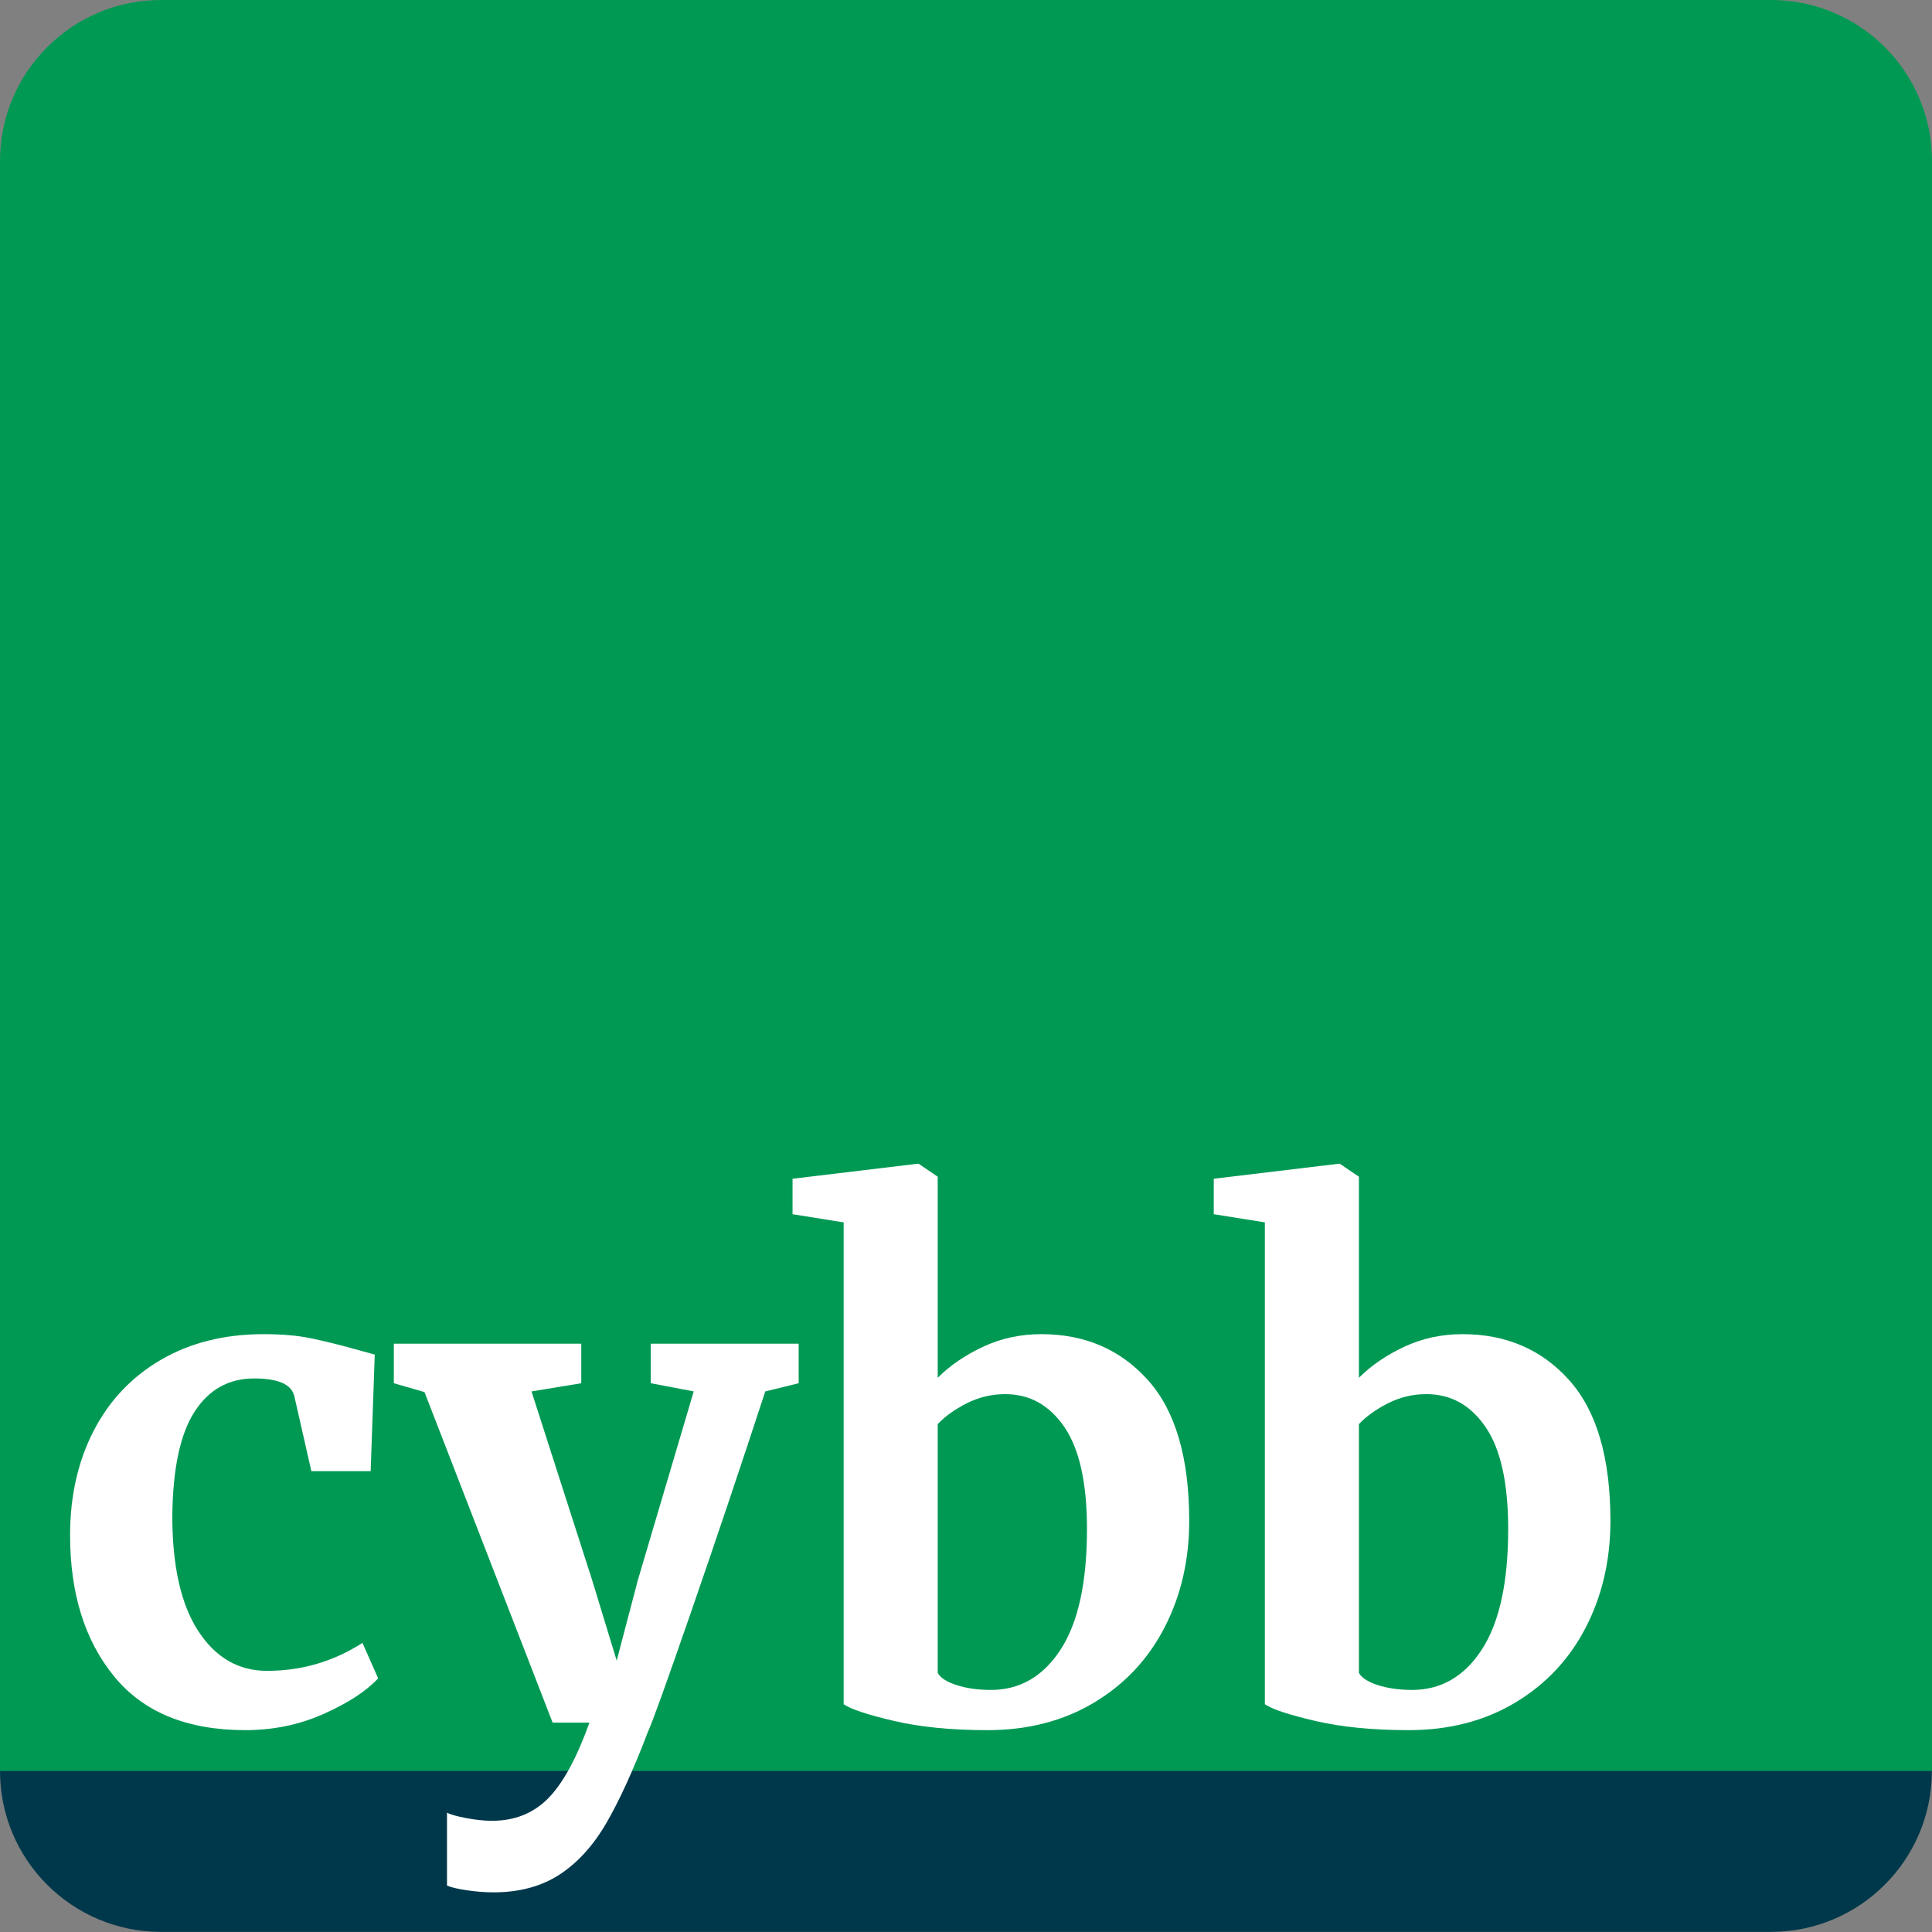
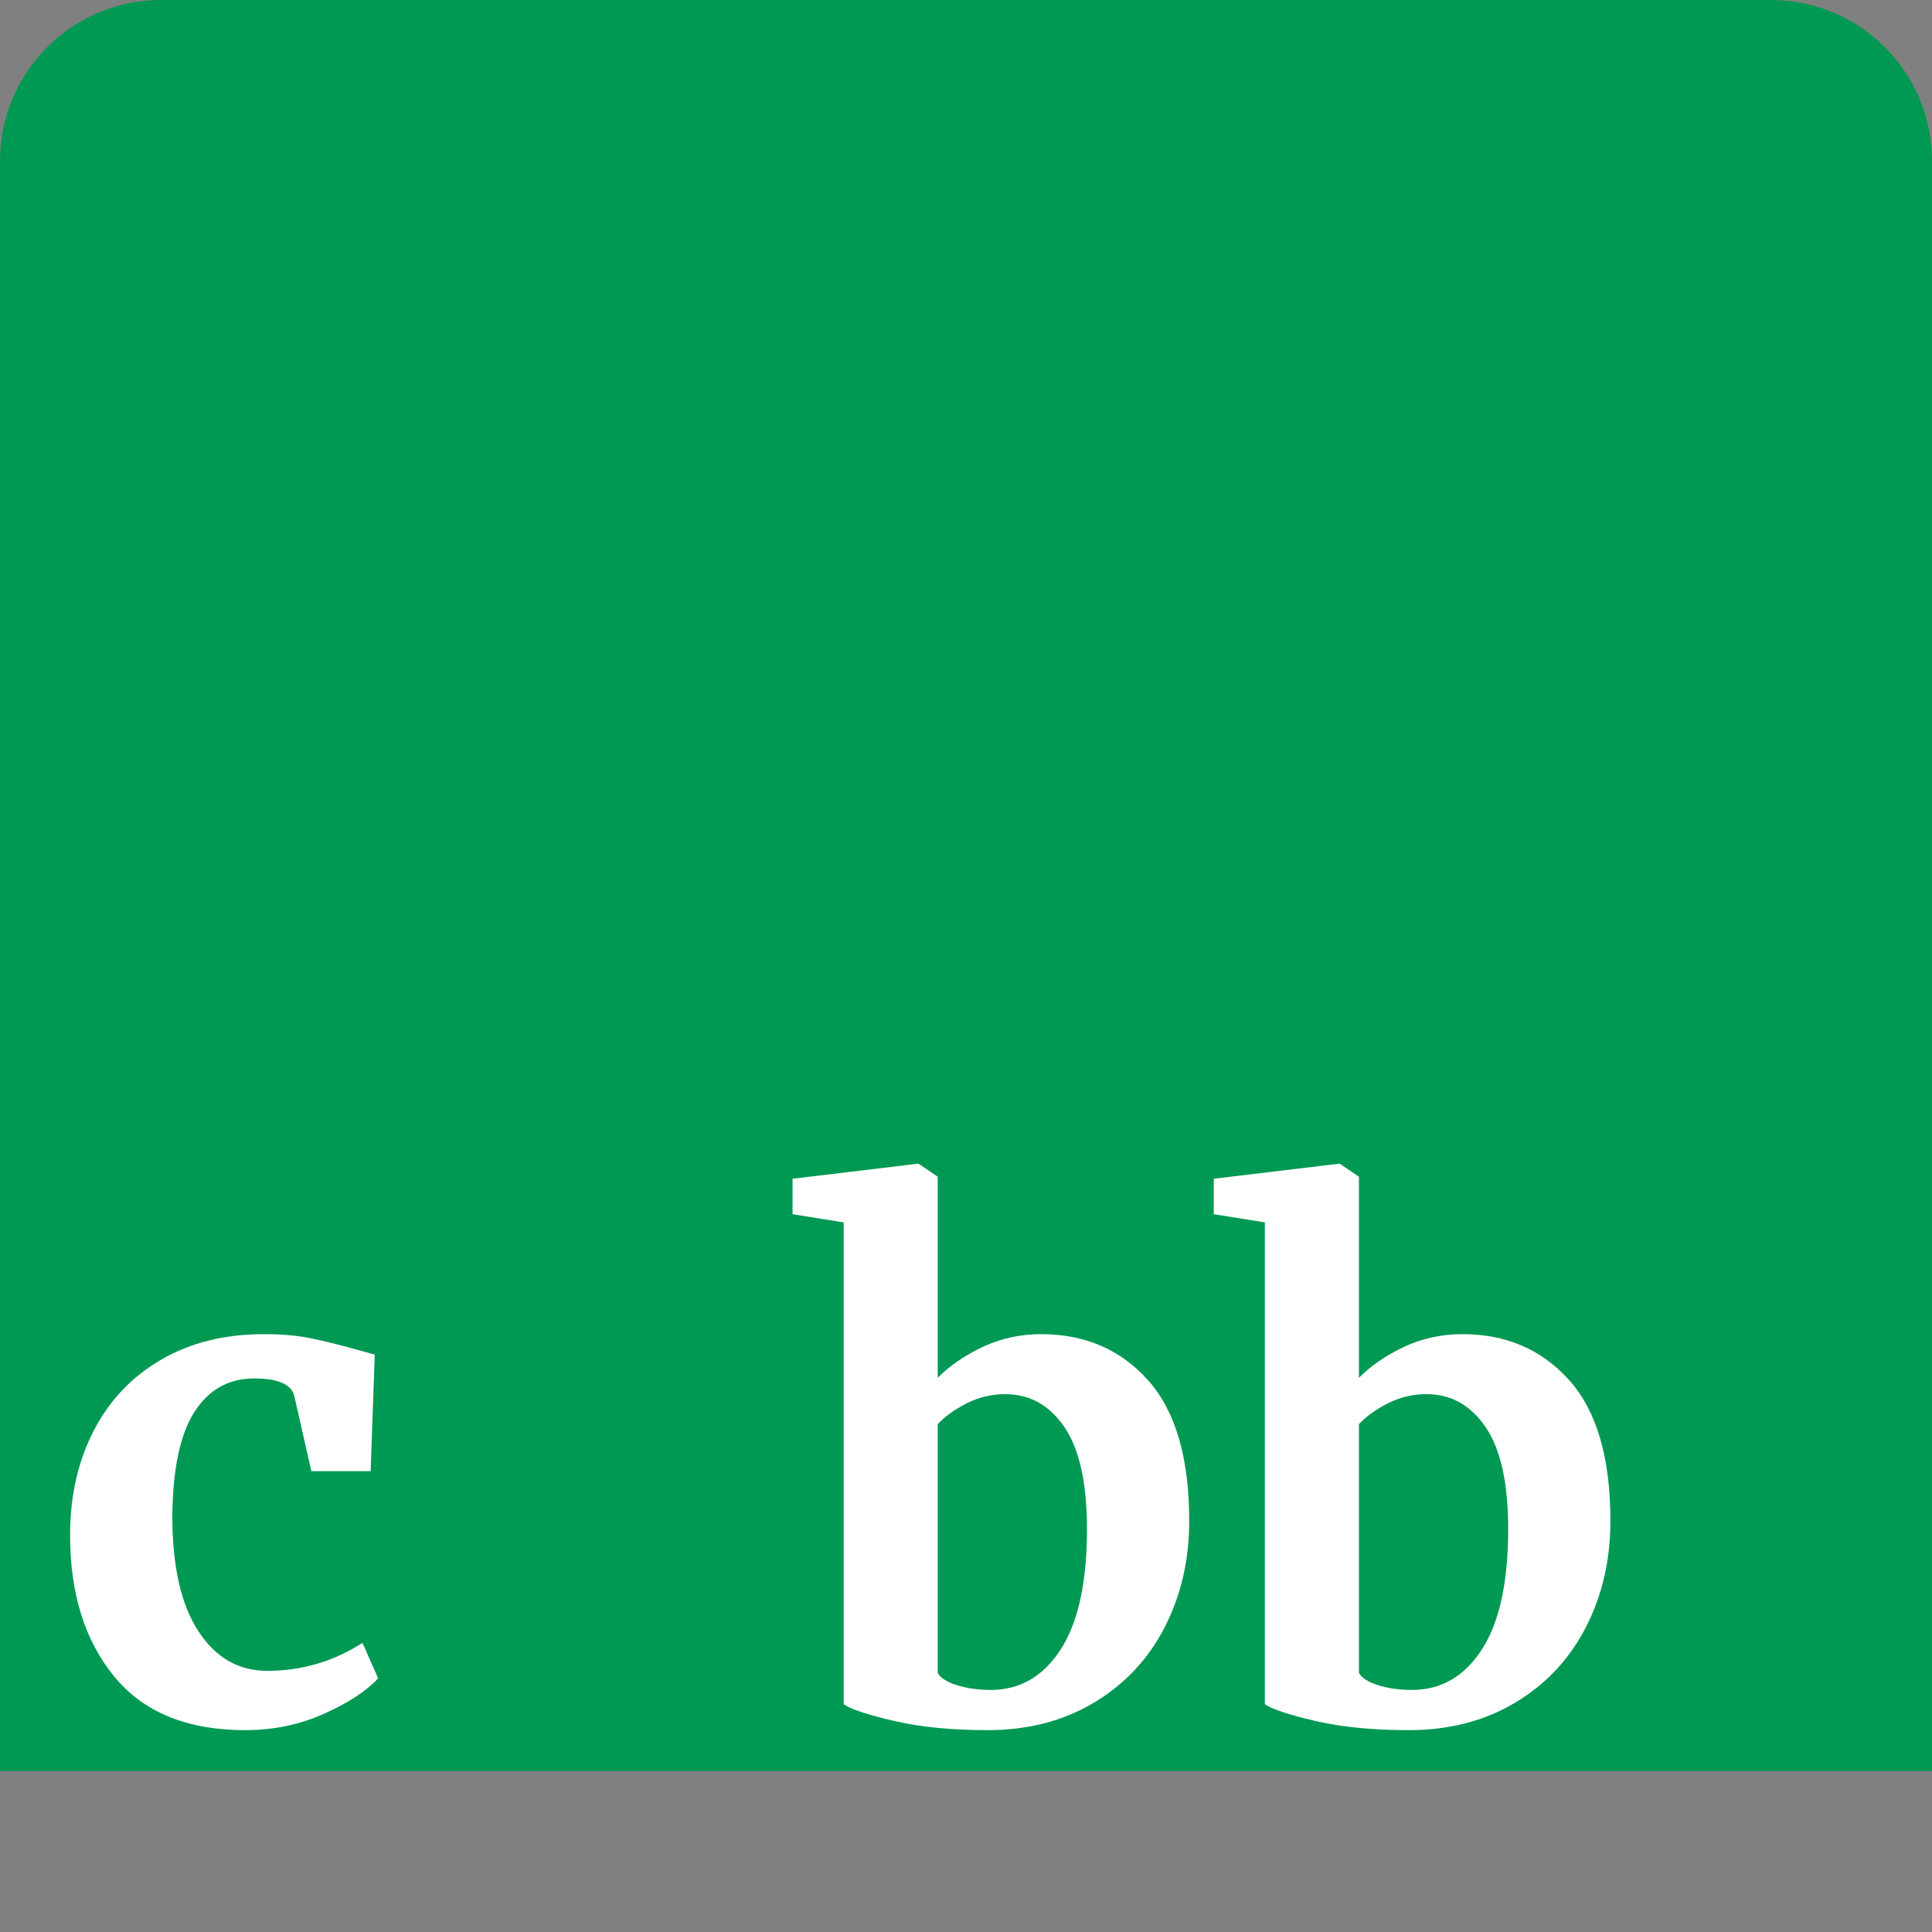
<svg xmlns="http://www.w3.org/2000/svg" id="Ebene_1" viewBox="0 0 170.08 170.08">
  <rect x="0" y="0" width="170.08" height="170.08" fill="#808080" stroke="none" />
  <defs>
    <style>.cls-1{fill:#00384b;}.cls-1,.cls-2,.cls-3{stroke-width:0px;}.cls-2{fill:#009954;}.cls-3{fill:#fff;}</style>
  </defs>
-   <path class="cls-1" d="M0,141.73v14.17c0,7.83,6.35,14.17,14.17,14.17h141.73c7.83,0,14.17-6.35,14.17-14.17v-14.17H0Z" />
  <path class="cls-2" d="M14.17,0C6.35,0,0,6.35,0,14.17v141.73h170.08V14.17c0-7.83-6.35-14.17-14.17-14.17H14.17Z" />
  <path class="cls-3" d="M8.24,125.97c1.38-2.68,3.36-4.77,5.94-6.27s5.59-2.25,9.03-2.25c1.6,0,2.98.12,4.14.36s2.46.56,3.9.96l1.74.48-.36,10.26h-5.22l-1.5-6.6c-.24-1.04-1.42-1.56-3.54-1.56-2.24,0-3.99.98-5.25,2.94-1.26,1.96-1.91,5.02-1.95,9.18,0,4.4.76,7.77,2.28,10.11,1.52,2.34,3.54,3.51,6.06,3.51,3.04,0,5.84-.82,8.4-2.46l1.38,3.12c-1.04,1.12-2.63,2.16-4.77,3.12s-4.45,1.44-6.93,1.44c-5.12,0-8.97-1.58-11.55-4.74-2.58-3.16-3.87-7.3-3.87-12.42,0-3.44.69-6.5,2.07-9.18Z" />
-   <path class="cls-3" d="M41.12,166.41c-.82-.12-1.41-.26-1.77-.42v-6.42c.28.16.84.32,1.68.48.84.16,1.6.24,2.28.24,2,0,3.65-.66,4.95-1.98,1.3-1.32,2.51-3.54,3.63-6.66h-3.24l-11.28-29.1-2.7-.78v-3.48h16.5v3.48l-4.38.72,5.34,16.62,2.16,7.08,1.86-7.08,4.92-16.62-3.78-.72v-3.48h13.02v3.48l-2.94.72c-2.2,6.72-4.38,13.2-6.54,19.44-2.16,6.24-3.42,9.74-3.78,10.5-1.28,3.36-2.5,6.04-3.66,8.04-1.16,2-2.54,3.52-4.14,4.56s-3.54,1.56-5.82,1.56c-.72,0-1.49-.06-2.31-.18Z" />
  <path class="cls-3" d="M69.77,103.77l10.98-1.32h.12l1.68,1.14v17.7c1.08-1.08,2.41-1.99,3.99-2.73s3.29-1.11,5.13-1.11c3.84,0,6.97,1.35,9.39,4.05,2.42,2.7,3.63,6.83,3.63,12.39,0,3.44-.72,6.56-2.16,9.36-1.44,2.8-3.51,5.01-6.21,6.63-2.7,1.62-5.83,2.43-9.39,2.43-3.16,0-5.9-.27-8.22-.81-2.32-.54-3.8-1.03-4.44-1.47v-42.42l-4.5-.72v-3.12ZM85.1,123.54c-1.06.54-1.91,1.15-2.55,1.83v21.9c.24.44.8.8,1.68,1.08.88.28,1.88.42,3,.42,2.56,0,4.61-1.19,6.15-3.57,1.54-2.38,2.31-5.91,2.31-10.59,0-4.04-.66-7.03-1.98-8.97-1.32-1.94-3.06-2.91-5.22-2.91-1.2,0-2.33.27-3.39.81Z" />
  <path class="cls-3" d="M106.85,103.77l10.98-1.32h.12l1.68,1.14v17.7c1.08-1.08,2.41-1.99,3.99-2.73s3.29-1.11,5.13-1.11c3.84,0,6.97,1.35,9.39,4.05,2.42,2.7,3.63,6.83,3.63,12.39,0,3.44-.72,6.56-2.16,9.36-1.44,2.8-3.51,5.01-6.21,6.63-2.7,1.62-5.83,2.43-9.39,2.43-3.16,0-5.9-.27-8.22-.81-2.32-.54-3.8-1.03-4.44-1.47v-42.42l-4.5-.72v-3.12ZM122.18,123.54c-1.06.54-1.91,1.15-2.55,1.83v21.9c.24.44.8.8,1.68,1.08.88.28,1.88.42,3,.42,2.56,0,4.61-1.19,6.15-3.57,1.54-2.38,2.31-5.91,2.31-10.59,0-4.04-.66-7.03-1.98-8.97-1.32-1.94-3.06-2.91-5.22-2.91-1.2,0-2.33.27-3.39.81Z" />
</svg>